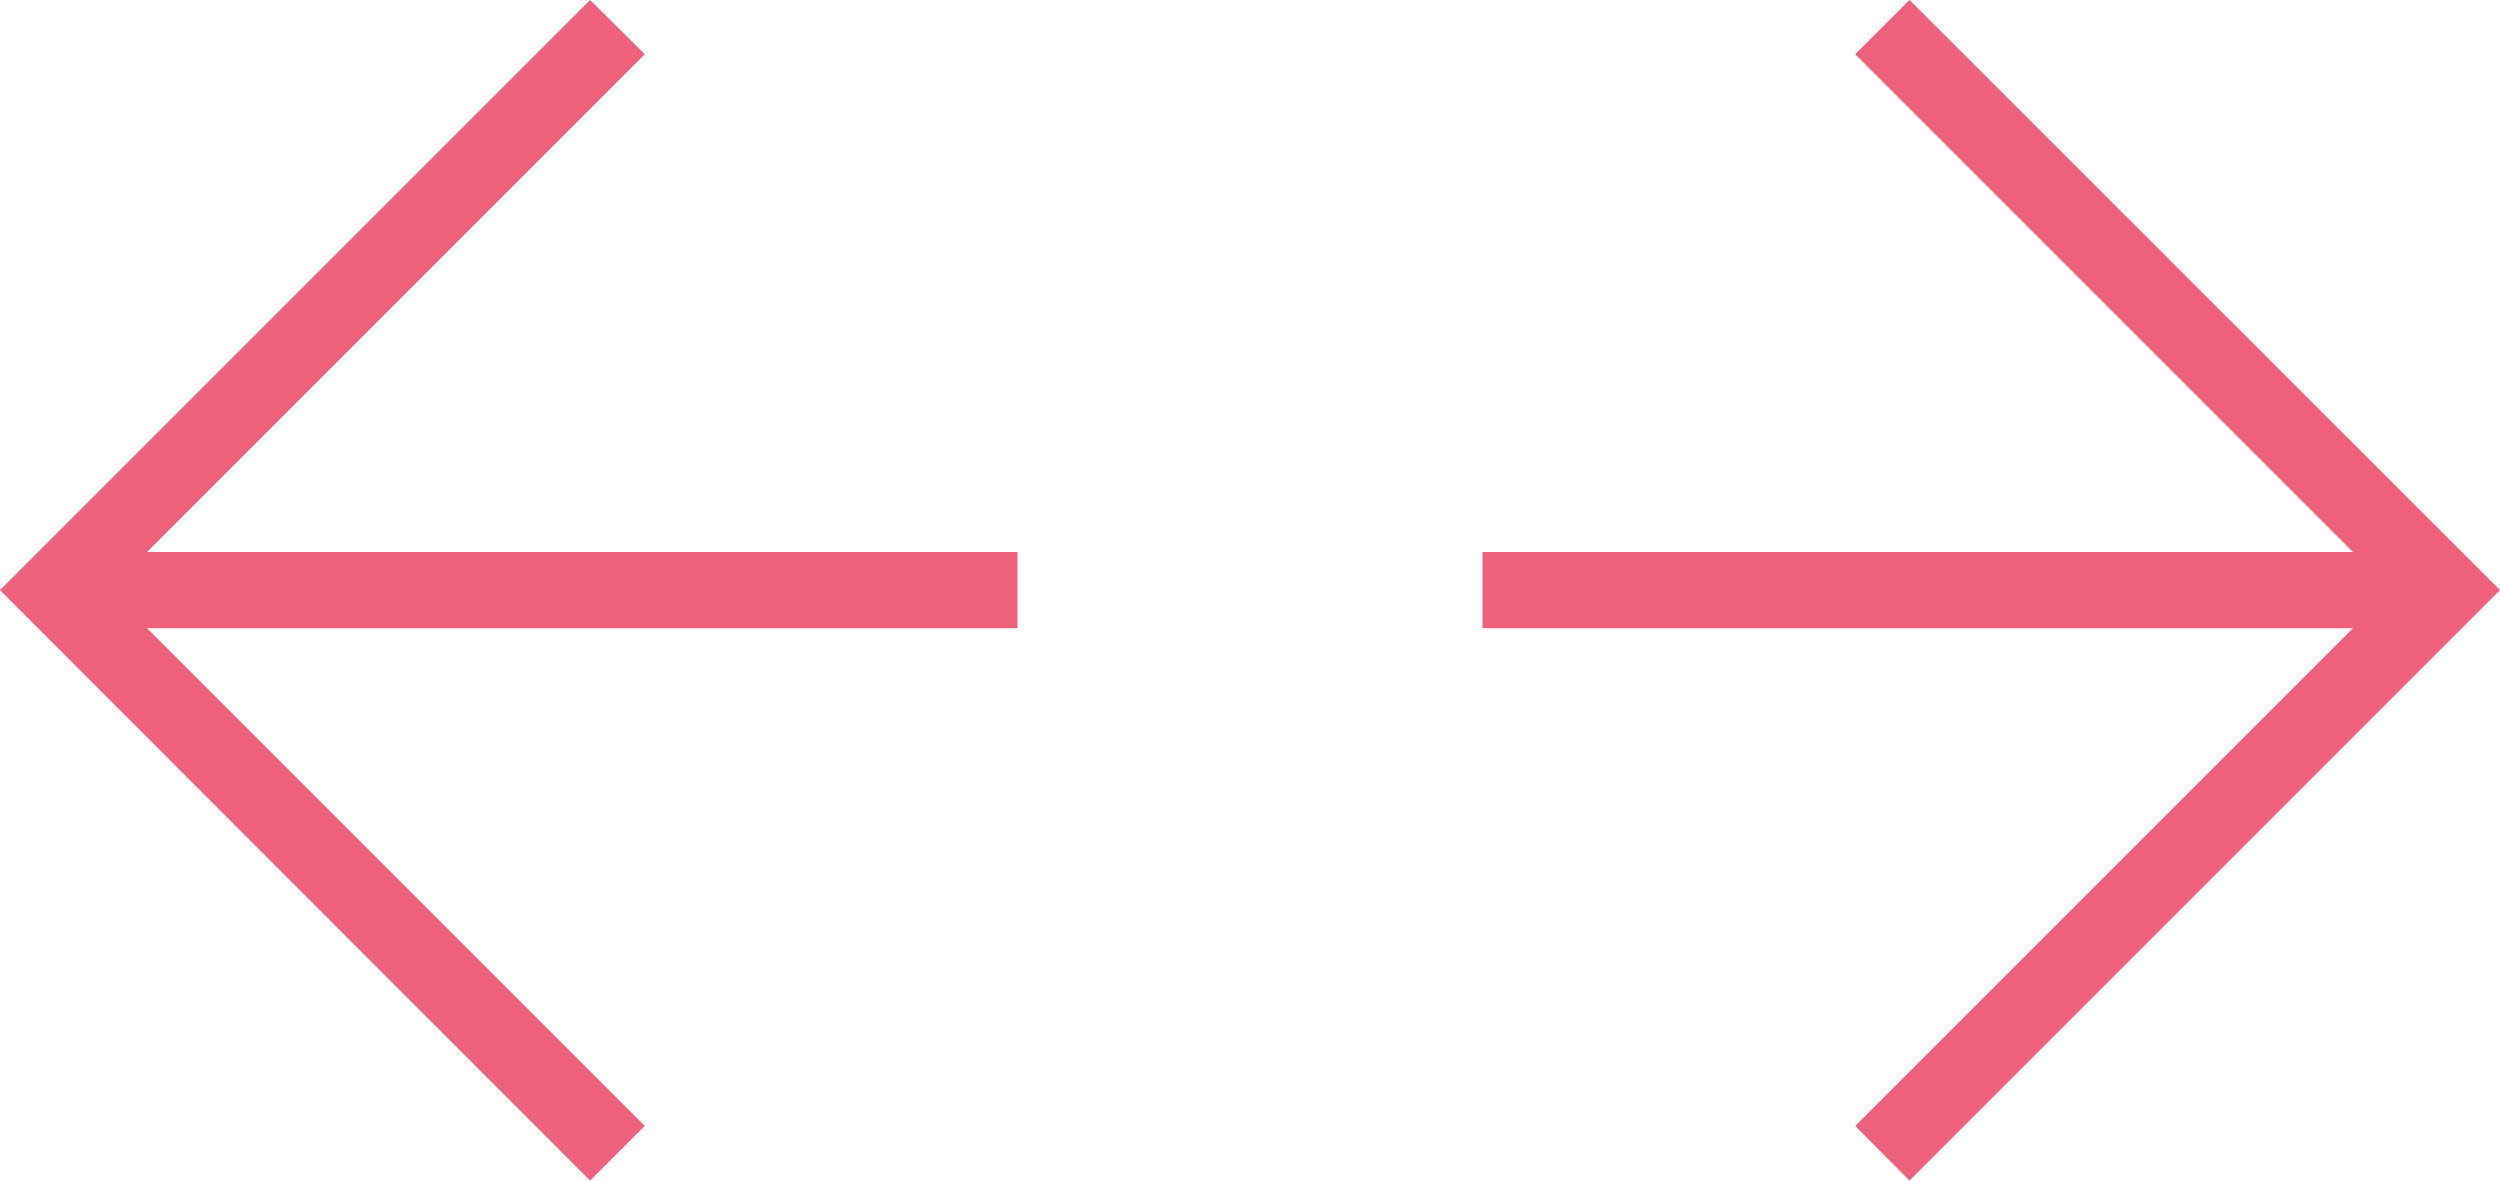
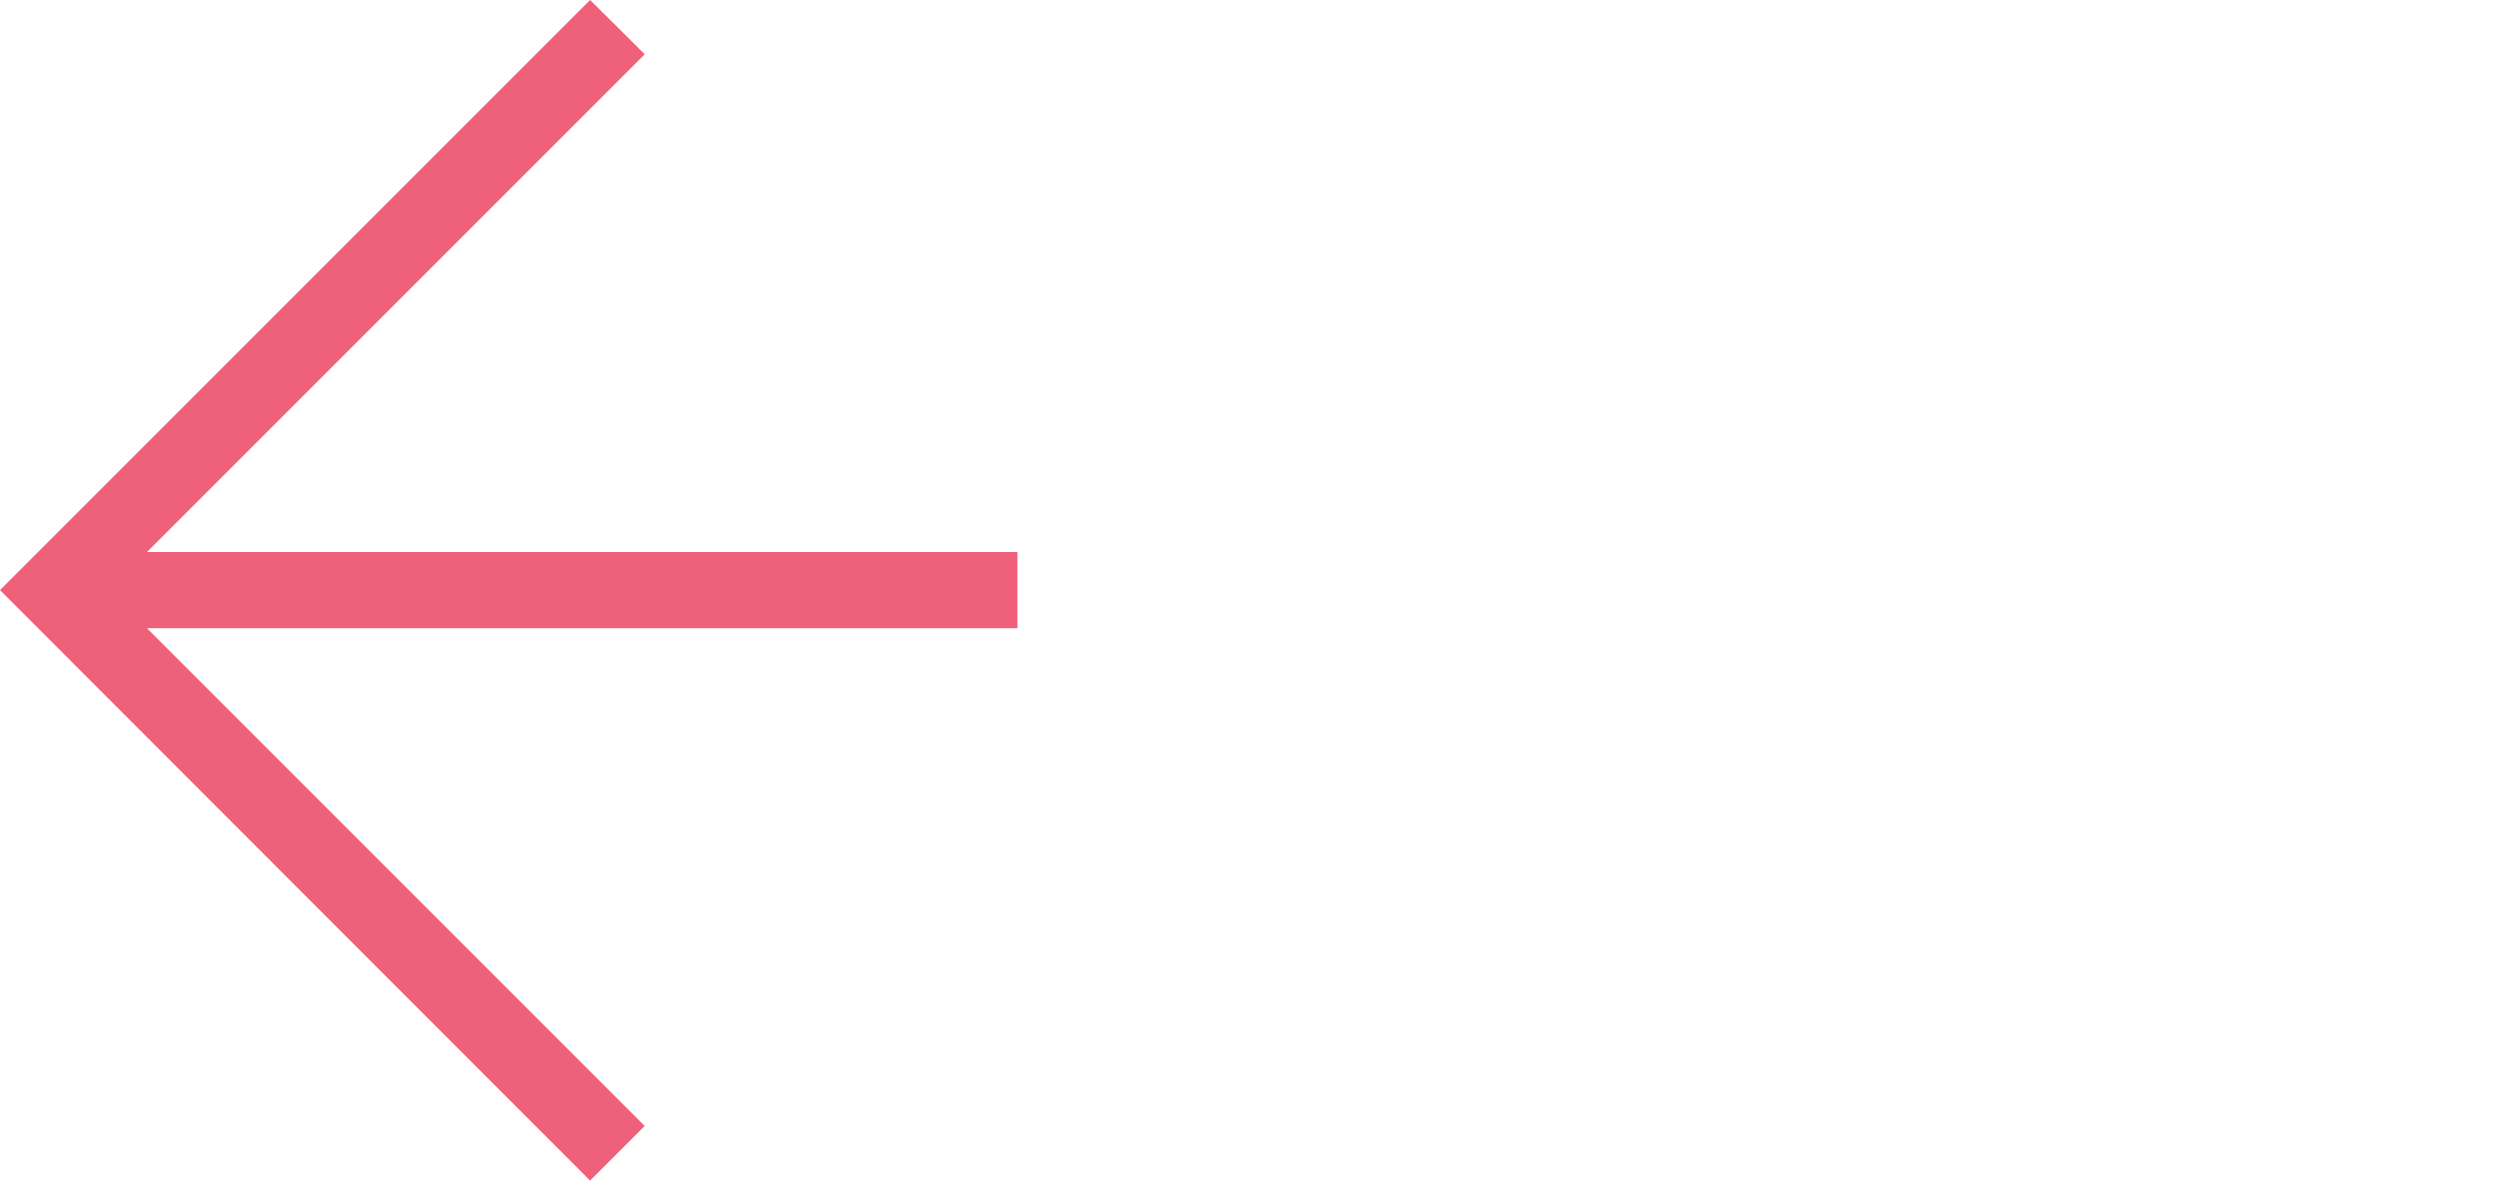
<svg xmlns="http://www.w3.org/2000/svg" id="Capa_1" data-name="Capa 1" viewBox="0 0 64.99 30.69">
  <defs>
    <style>
      .cls-1 {
        fill: #ef607b;
      }
    </style>
  </defs>
  <g id="Capa_1-2" data-name="Capa 1">
-     <polygon class="cls-1" points="49.64 0 48.23 1.41 61.17 14.35 38.54 14.35 38.54 16.33 61.17 16.33 48.23 29.27 49.64 30.69 64.99 15.34 49.64 0" />
-   </g>
+     </g>
  <g id="Capa_1-3" data-name="Capa 1">
    <polygon class="cls-1" points="15.34 30.69 16.76 29.27 3.82 16.33 26.45 16.33 26.45 14.35 3.82 14.35 16.76 1.41 15.34 0 0 15.34 15.34 30.69" />
  </g>
</svg>